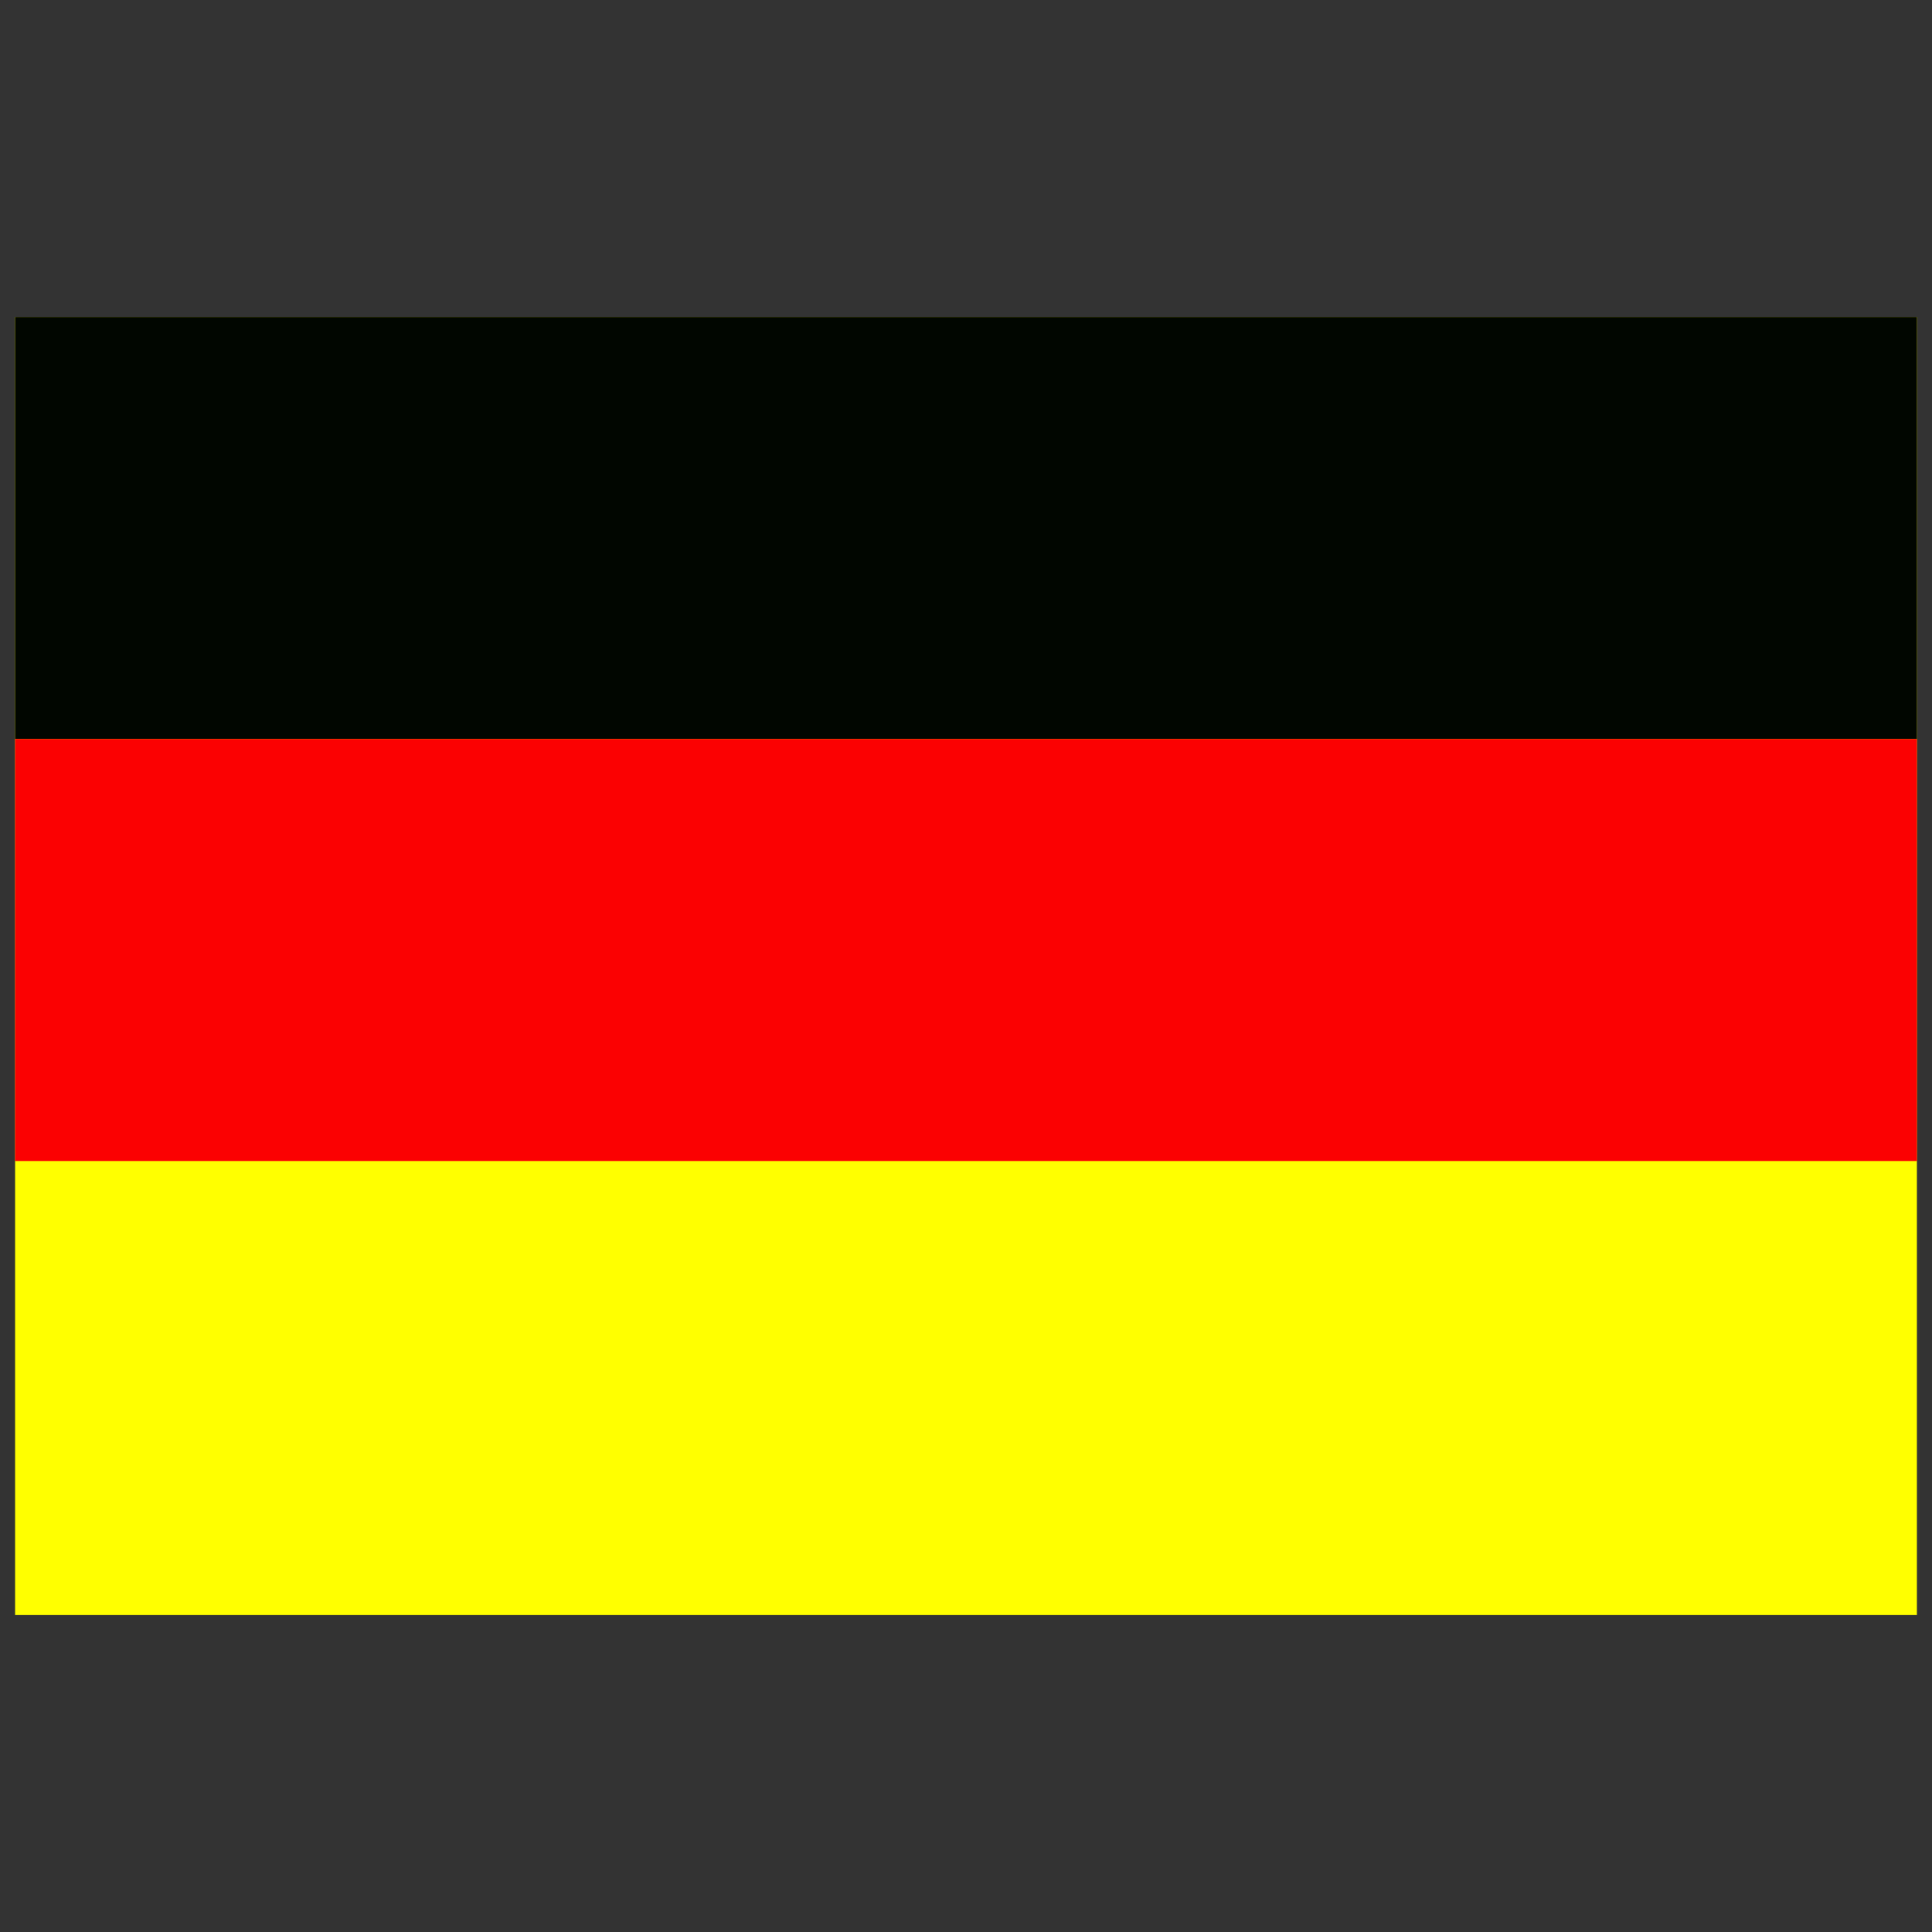
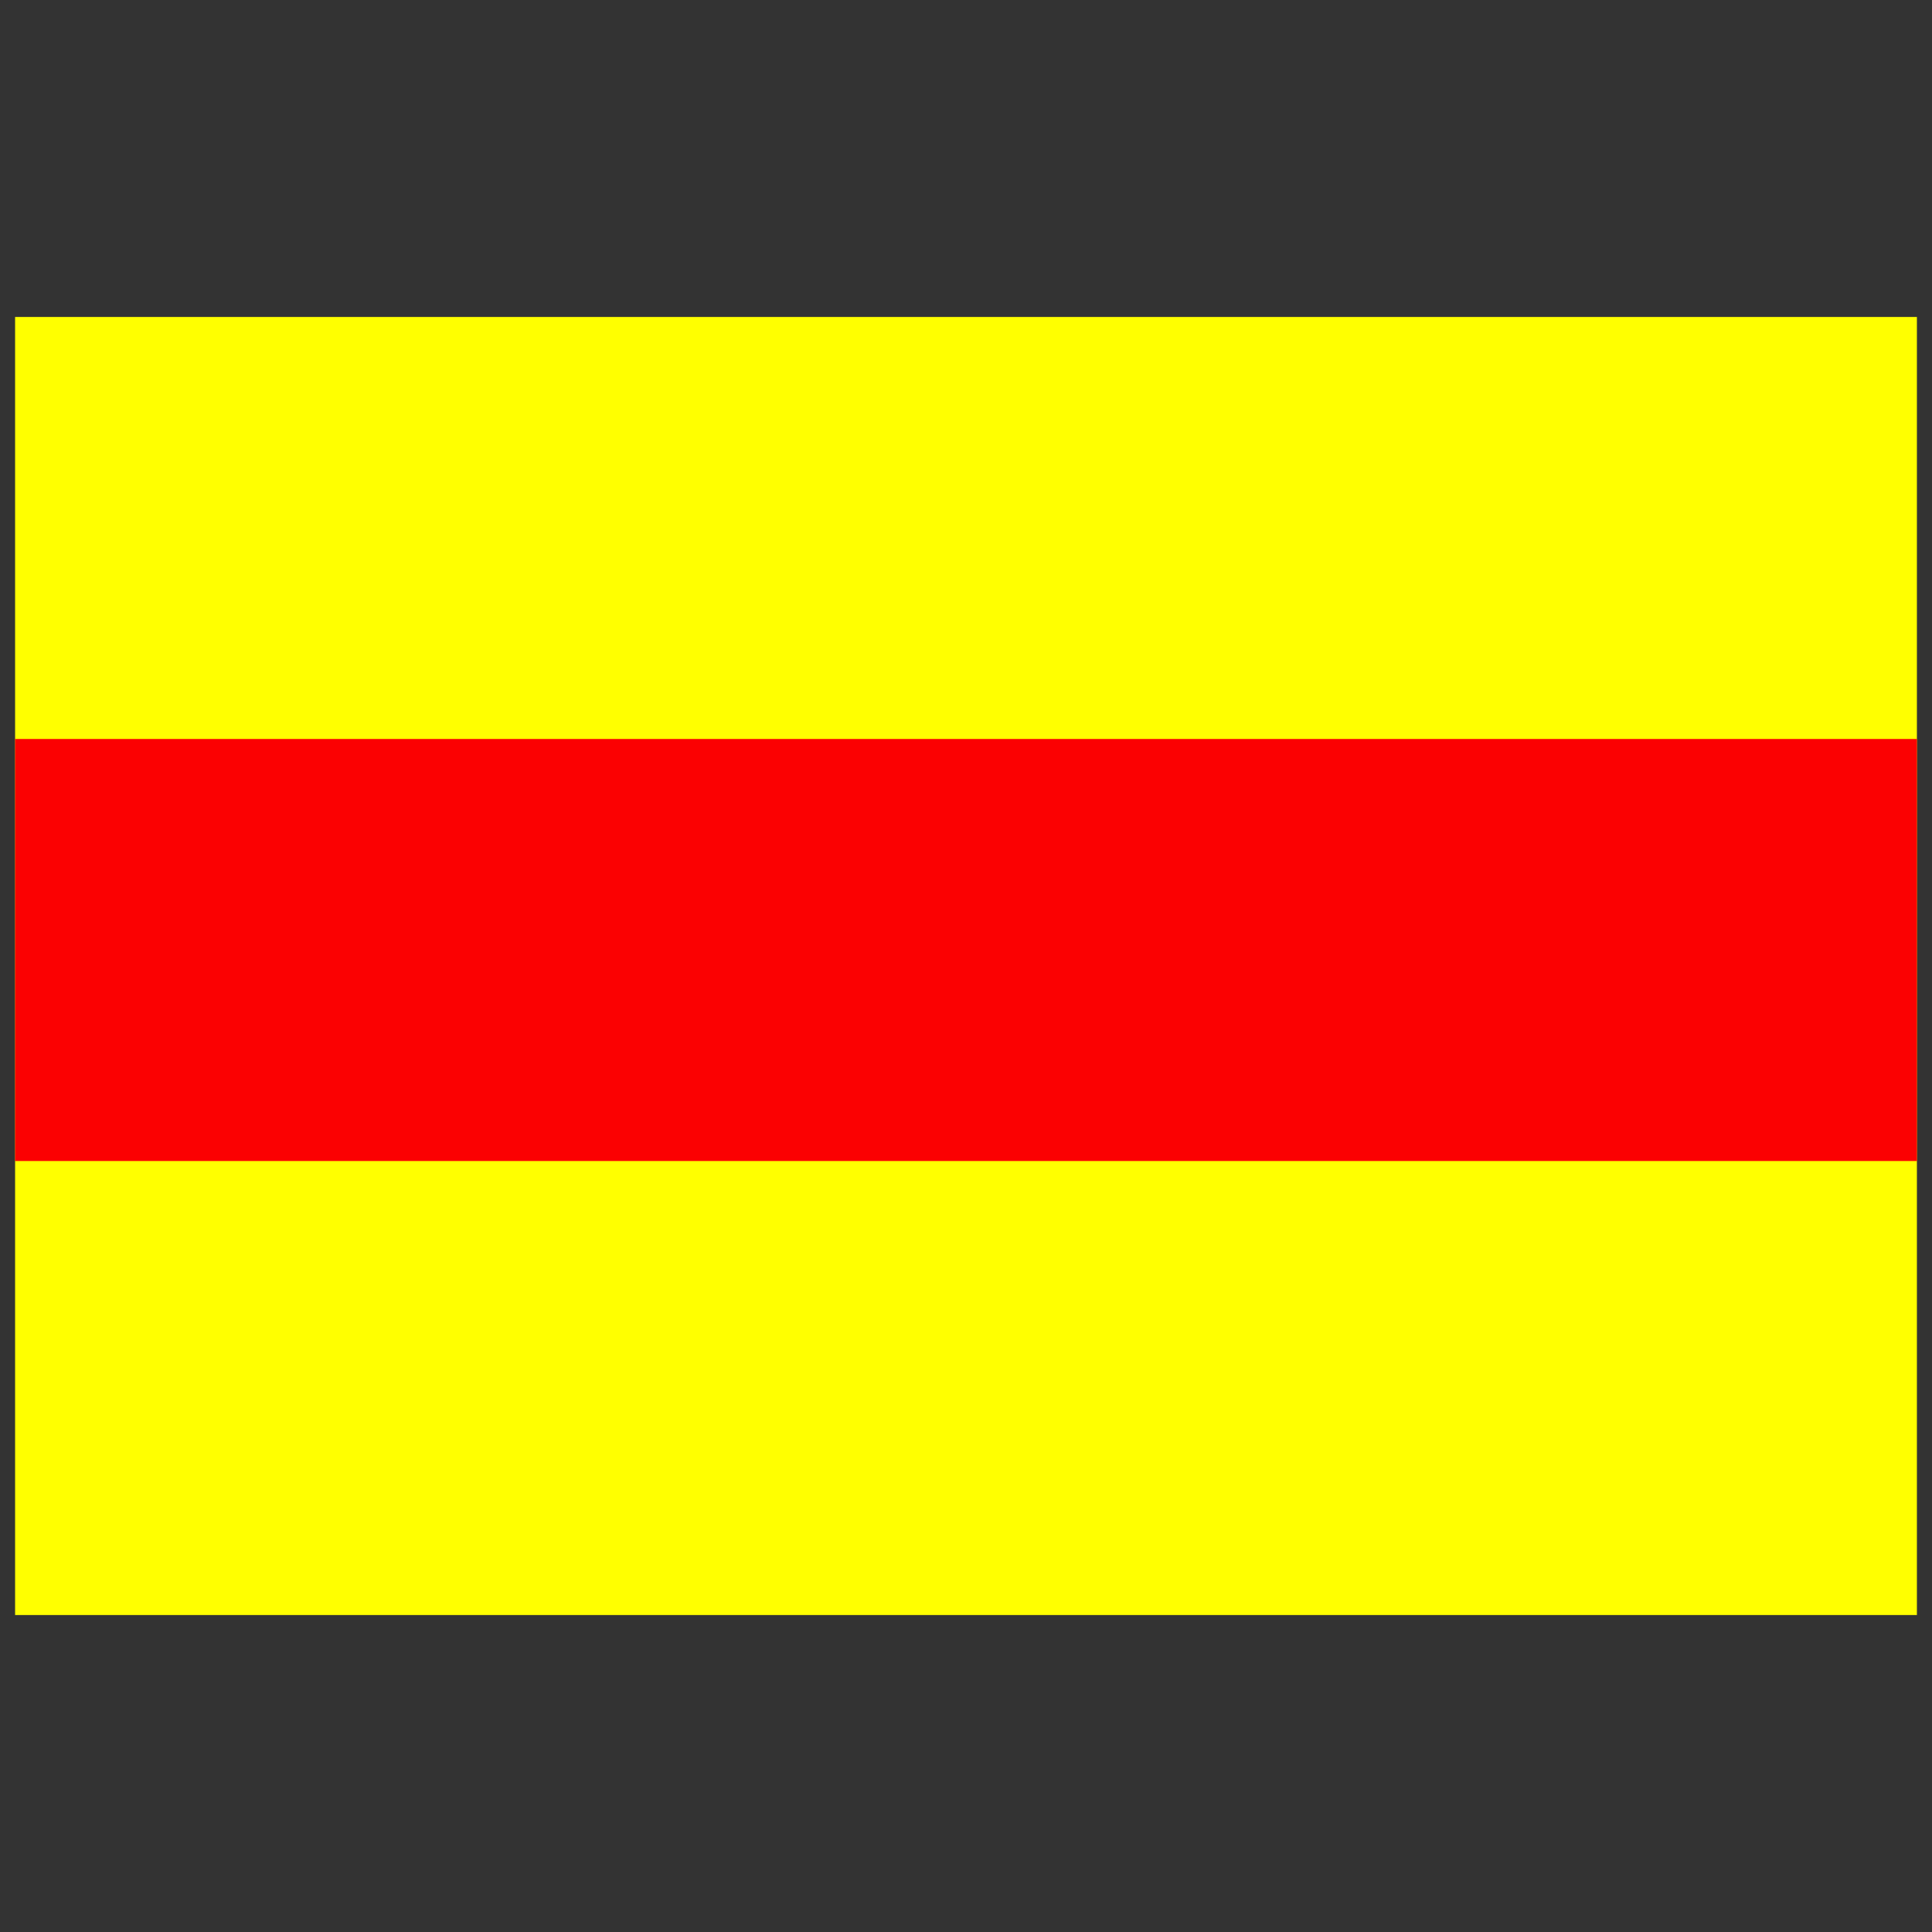
<svg xmlns="http://www.w3.org/2000/svg" id="germany" viewBox="0 0 64 64">
  <rect x="0" y="0" width="64" height="64" fill="#333333" stroke="none" />
  <rect width="63" height="43" x=".5" y="10.5" fill="#ff0" />
-   <rect width="63" height="13.98" x=".5" y="10.5" fill="#010600" />
  <rect width="63" height="13.98" x=".5" y="24.48" fill="#fb0102" />
</svg>